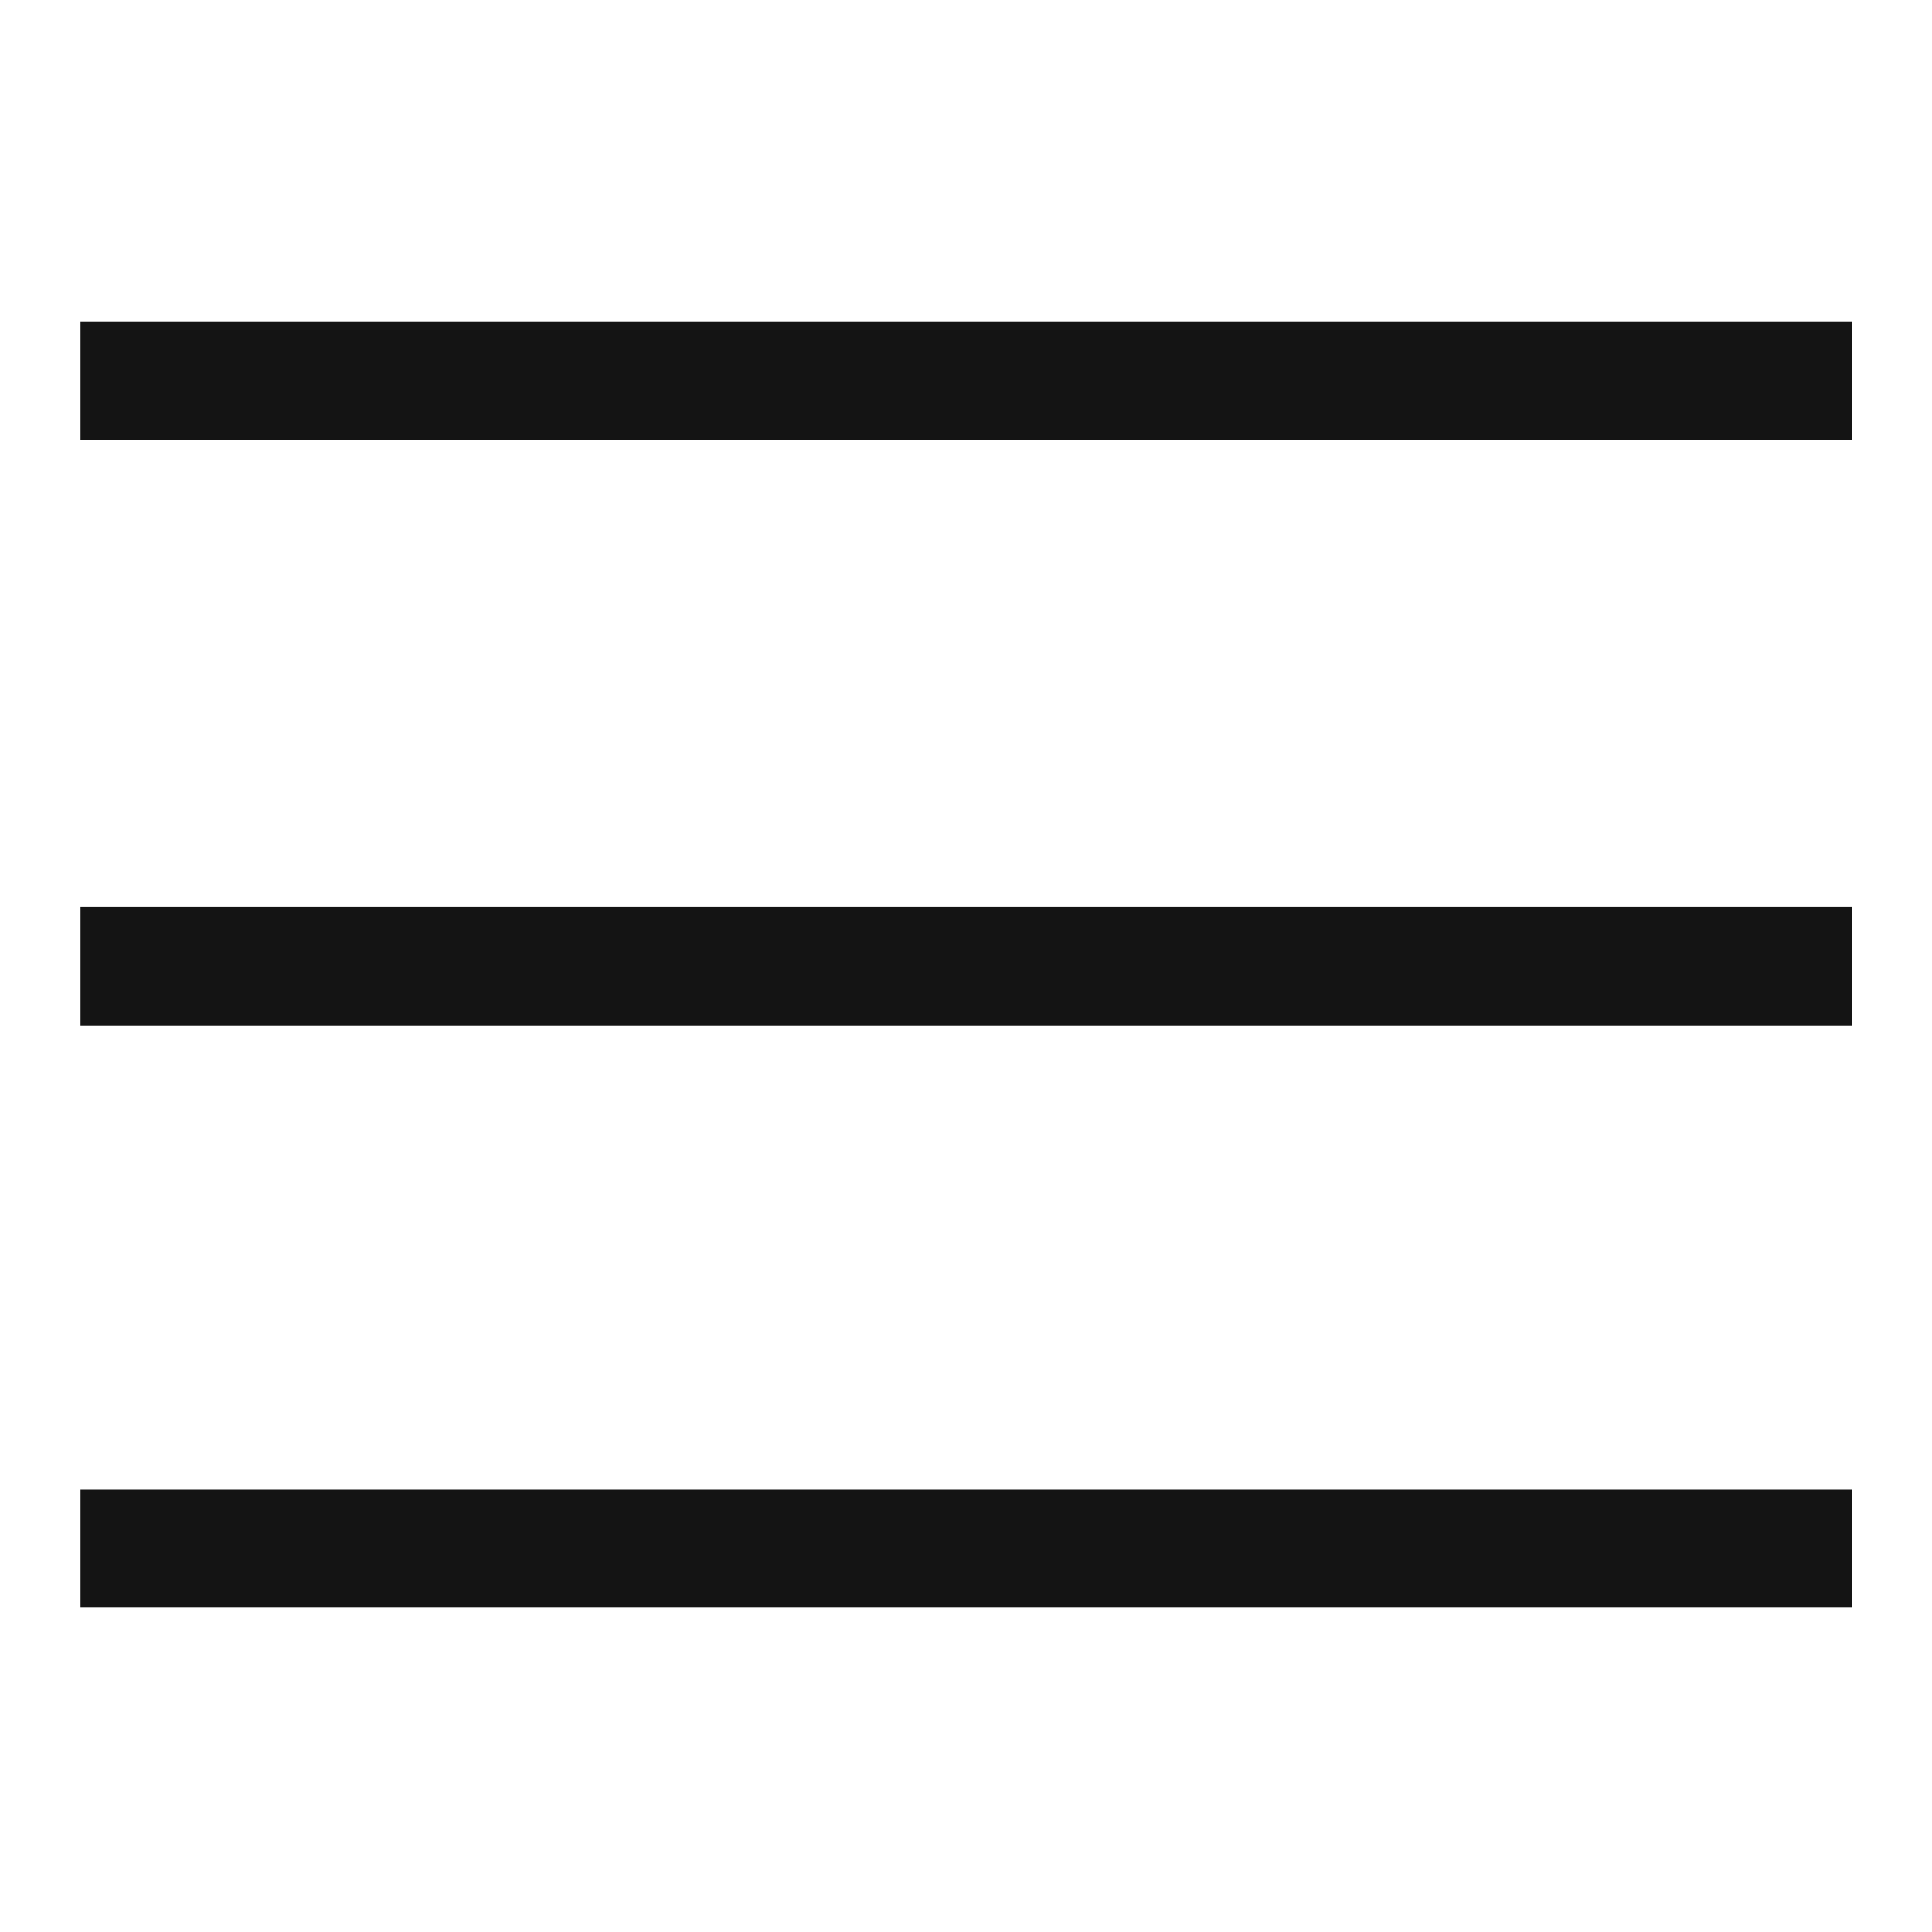
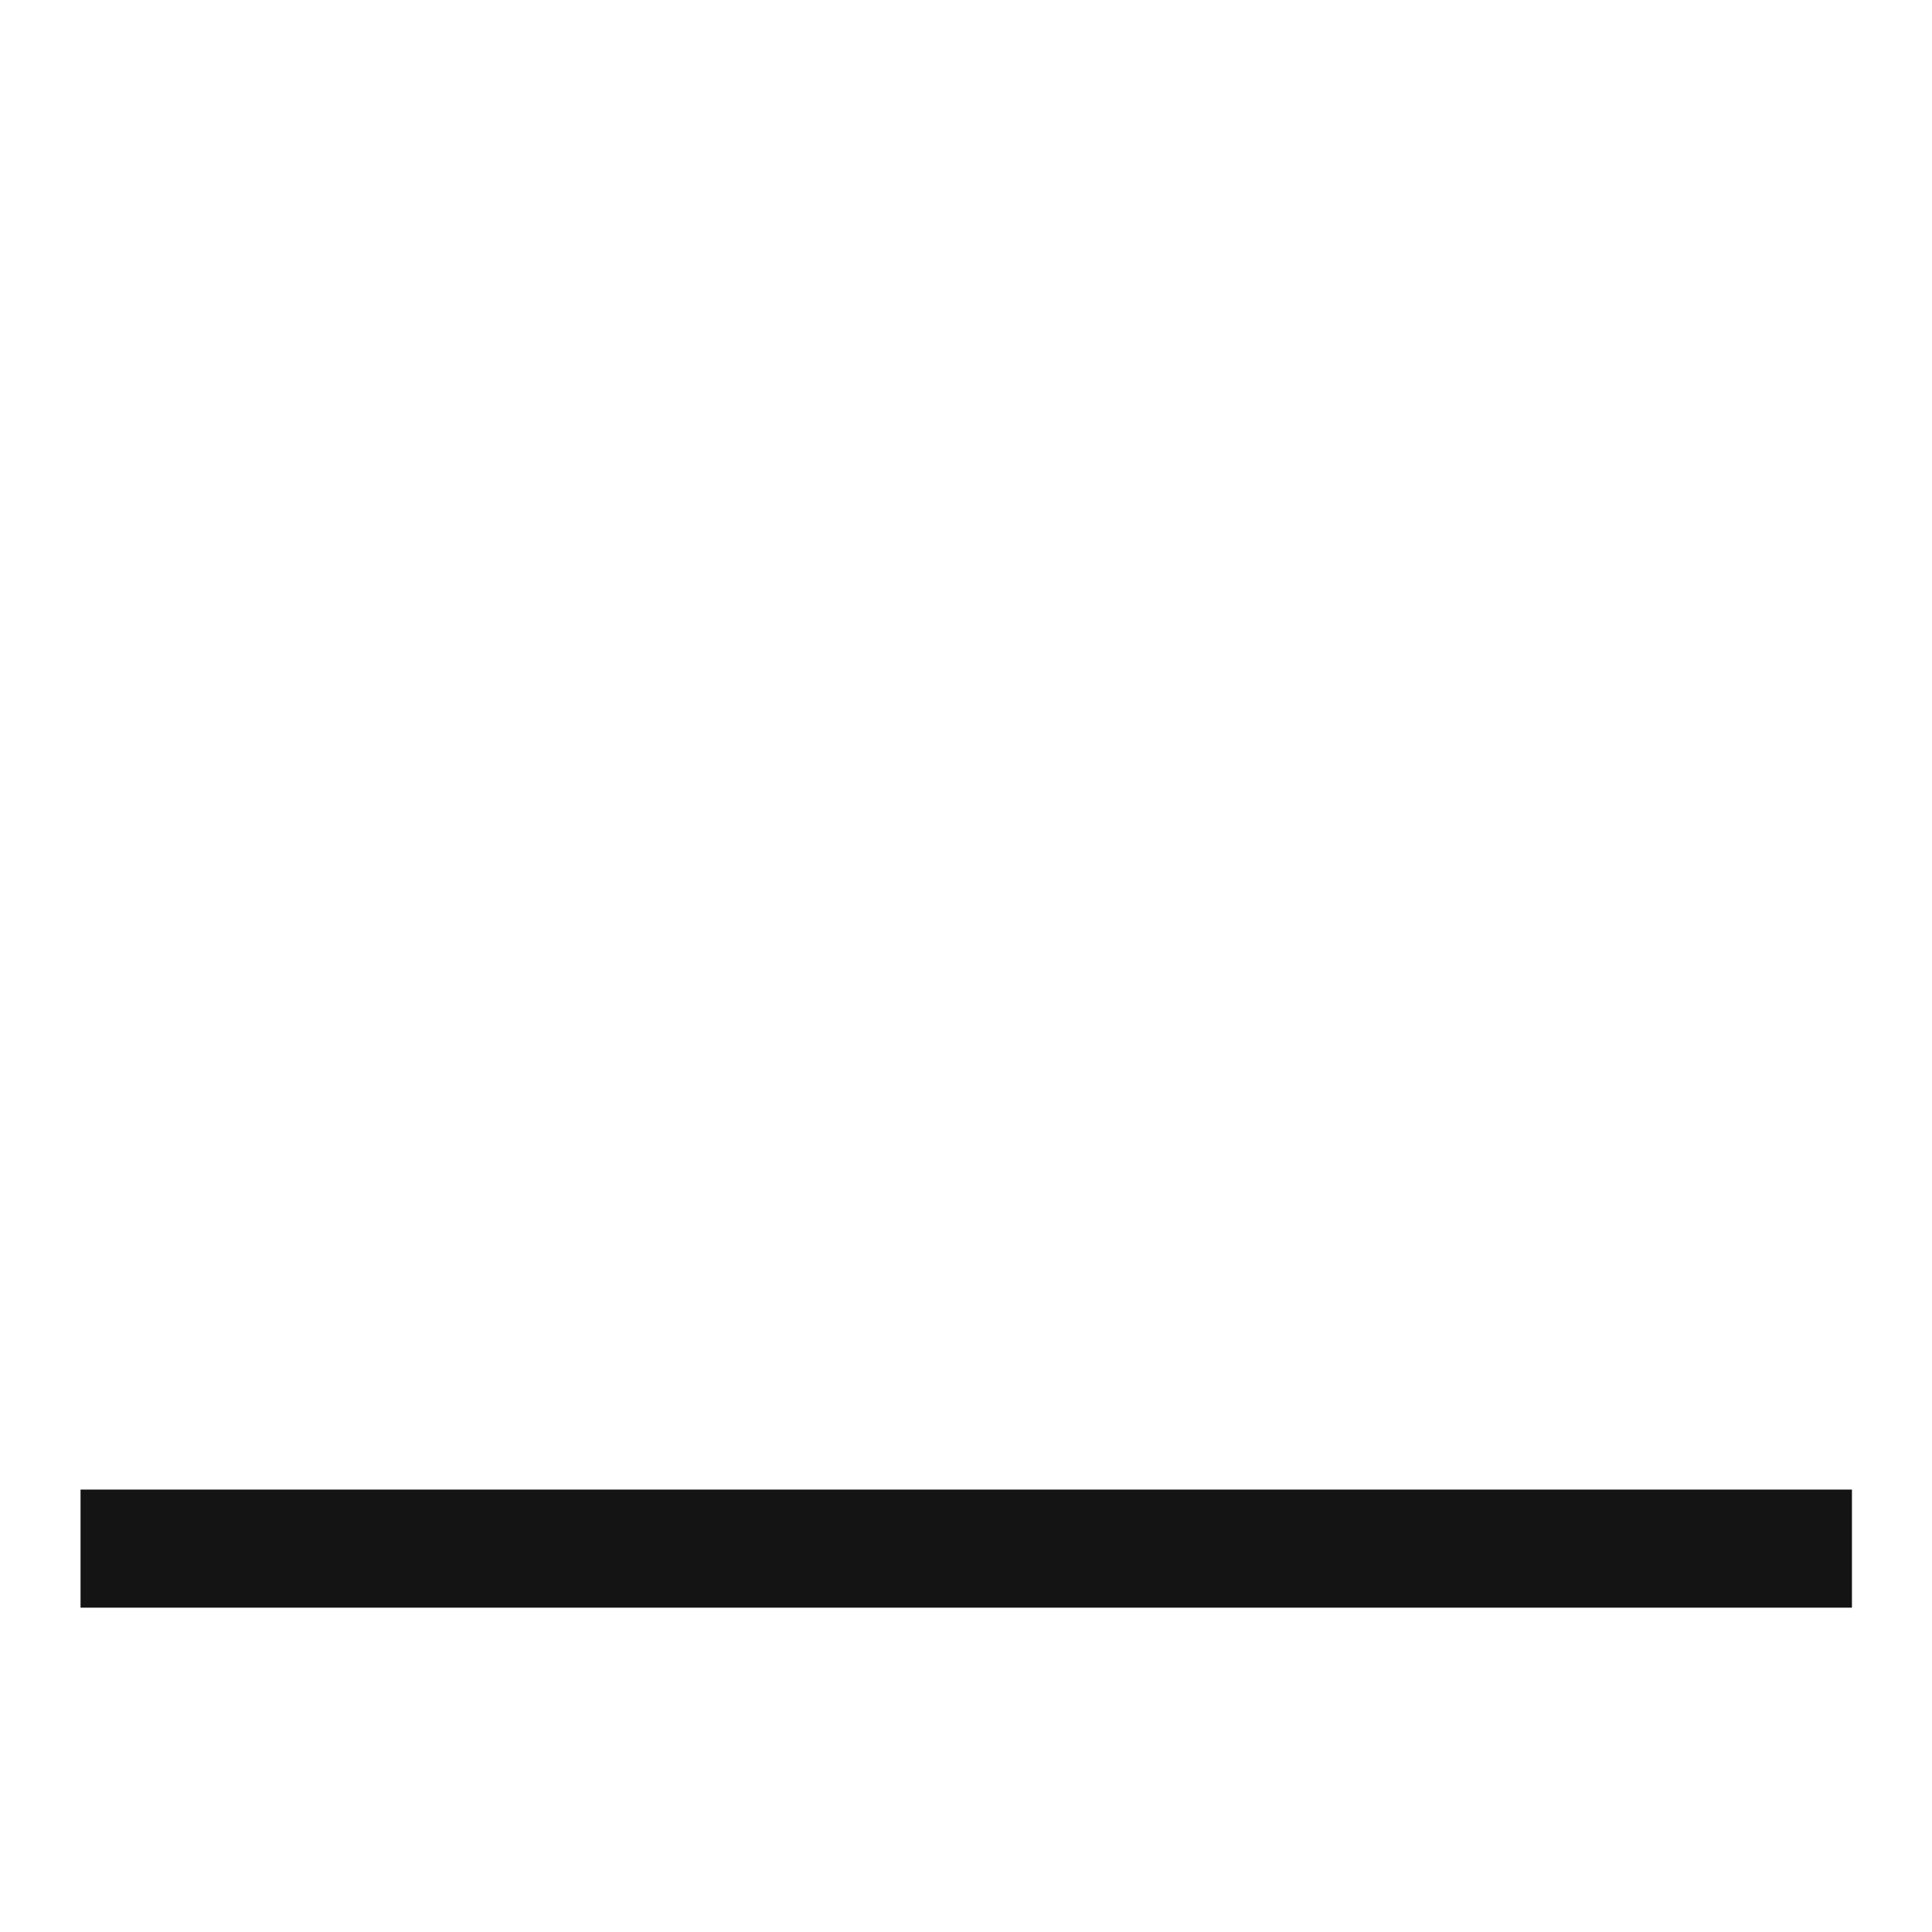
<svg xmlns="http://www.w3.org/2000/svg" width="100%" height="100%" viewBox="0 0 24 24" version="1.1" xml:space="preserve" style="fill-rule:evenodd;clip-rule:evenodd;stroke-linejoin:round;stroke-miterlimit:2;">
  <g id="Artboard1" transform="matrix(0.75,0,0,0.75,0,0)">
-     <rect x="0" y="0" width="32" height="32" style="fill:none;" />
    <g transform="matrix(0.978,0,0,0.978,0.356,0.444)">
-       <rect x="1" y="5" width="30" height="2" style="fill:rgb(20,20,20);" />
-     </g>
+       </g>
    <g transform="matrix(0.978,0,0,0.978,0.356,0.356)">
-       <rect x="1" y="15" width="30" height="2" style="fill:rgb(20,20,20);" />
-     </g>
+       </g>
    <g transform="matrix(0.978,0,0,0.978,0.356,0.222)">
      <rect x="1" y="25" width="30" height="2" style="fill:rgb(20,20,20);" />
    </g>
  </g>
</svg>